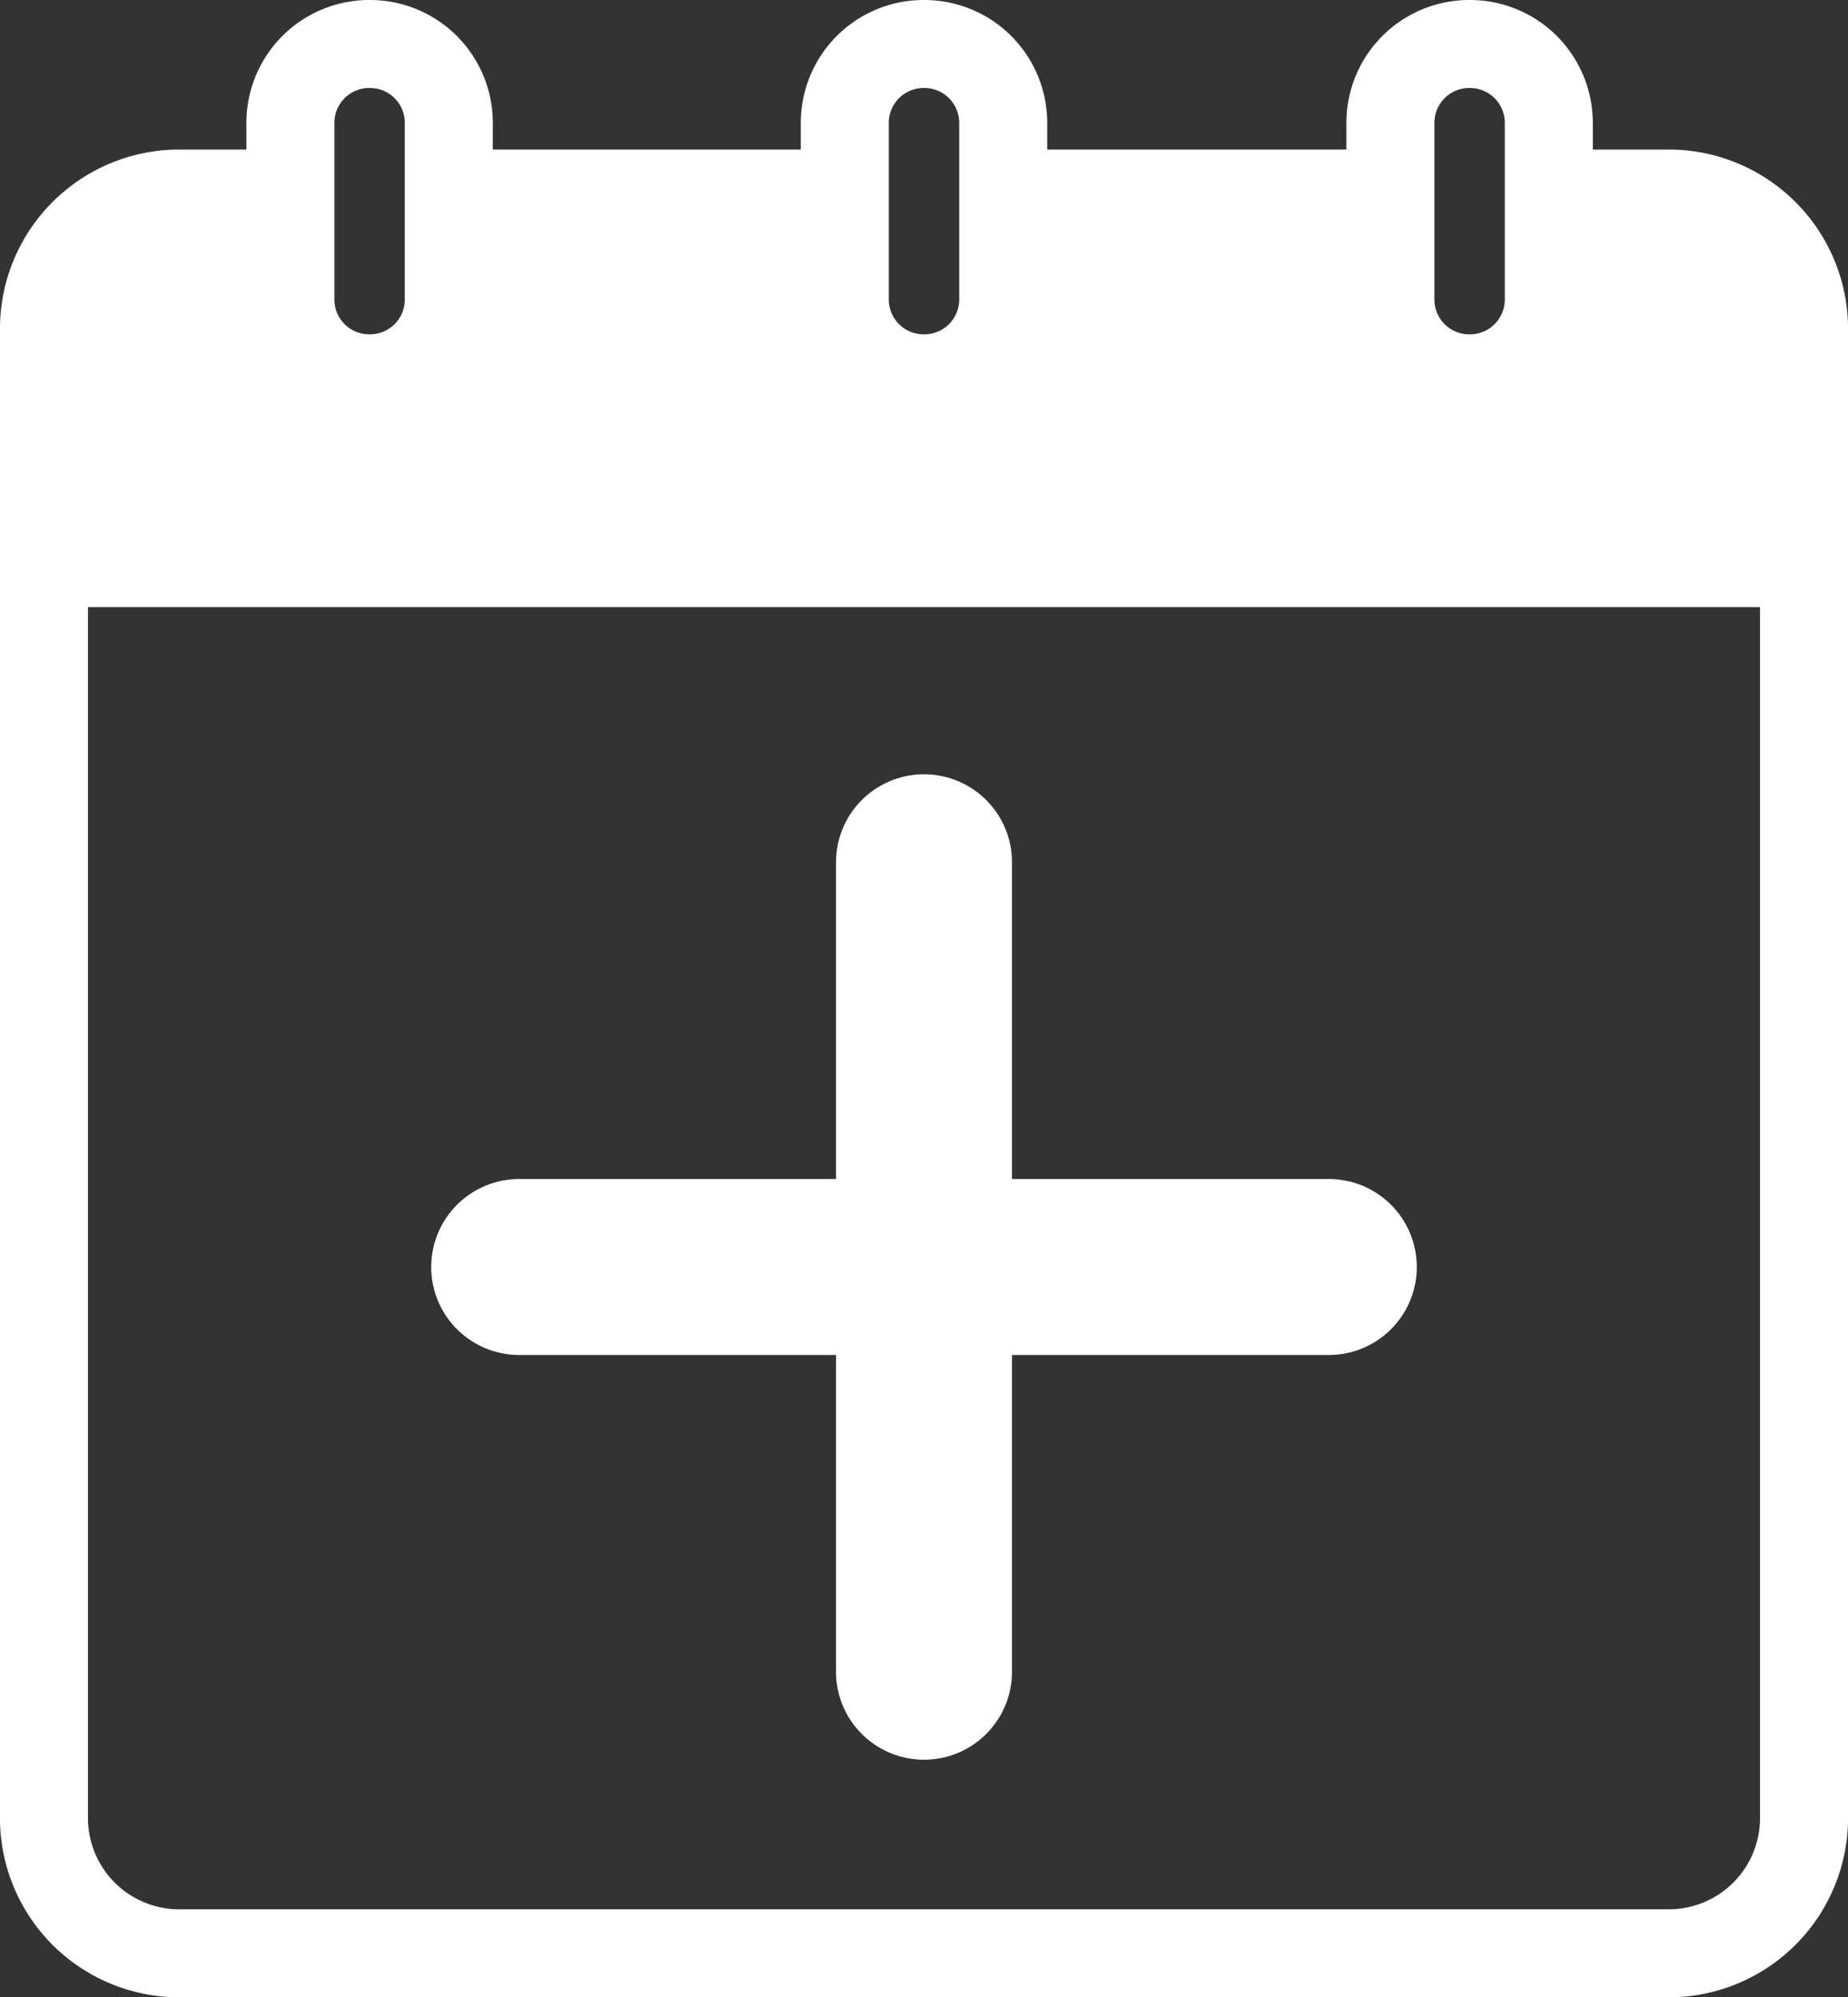
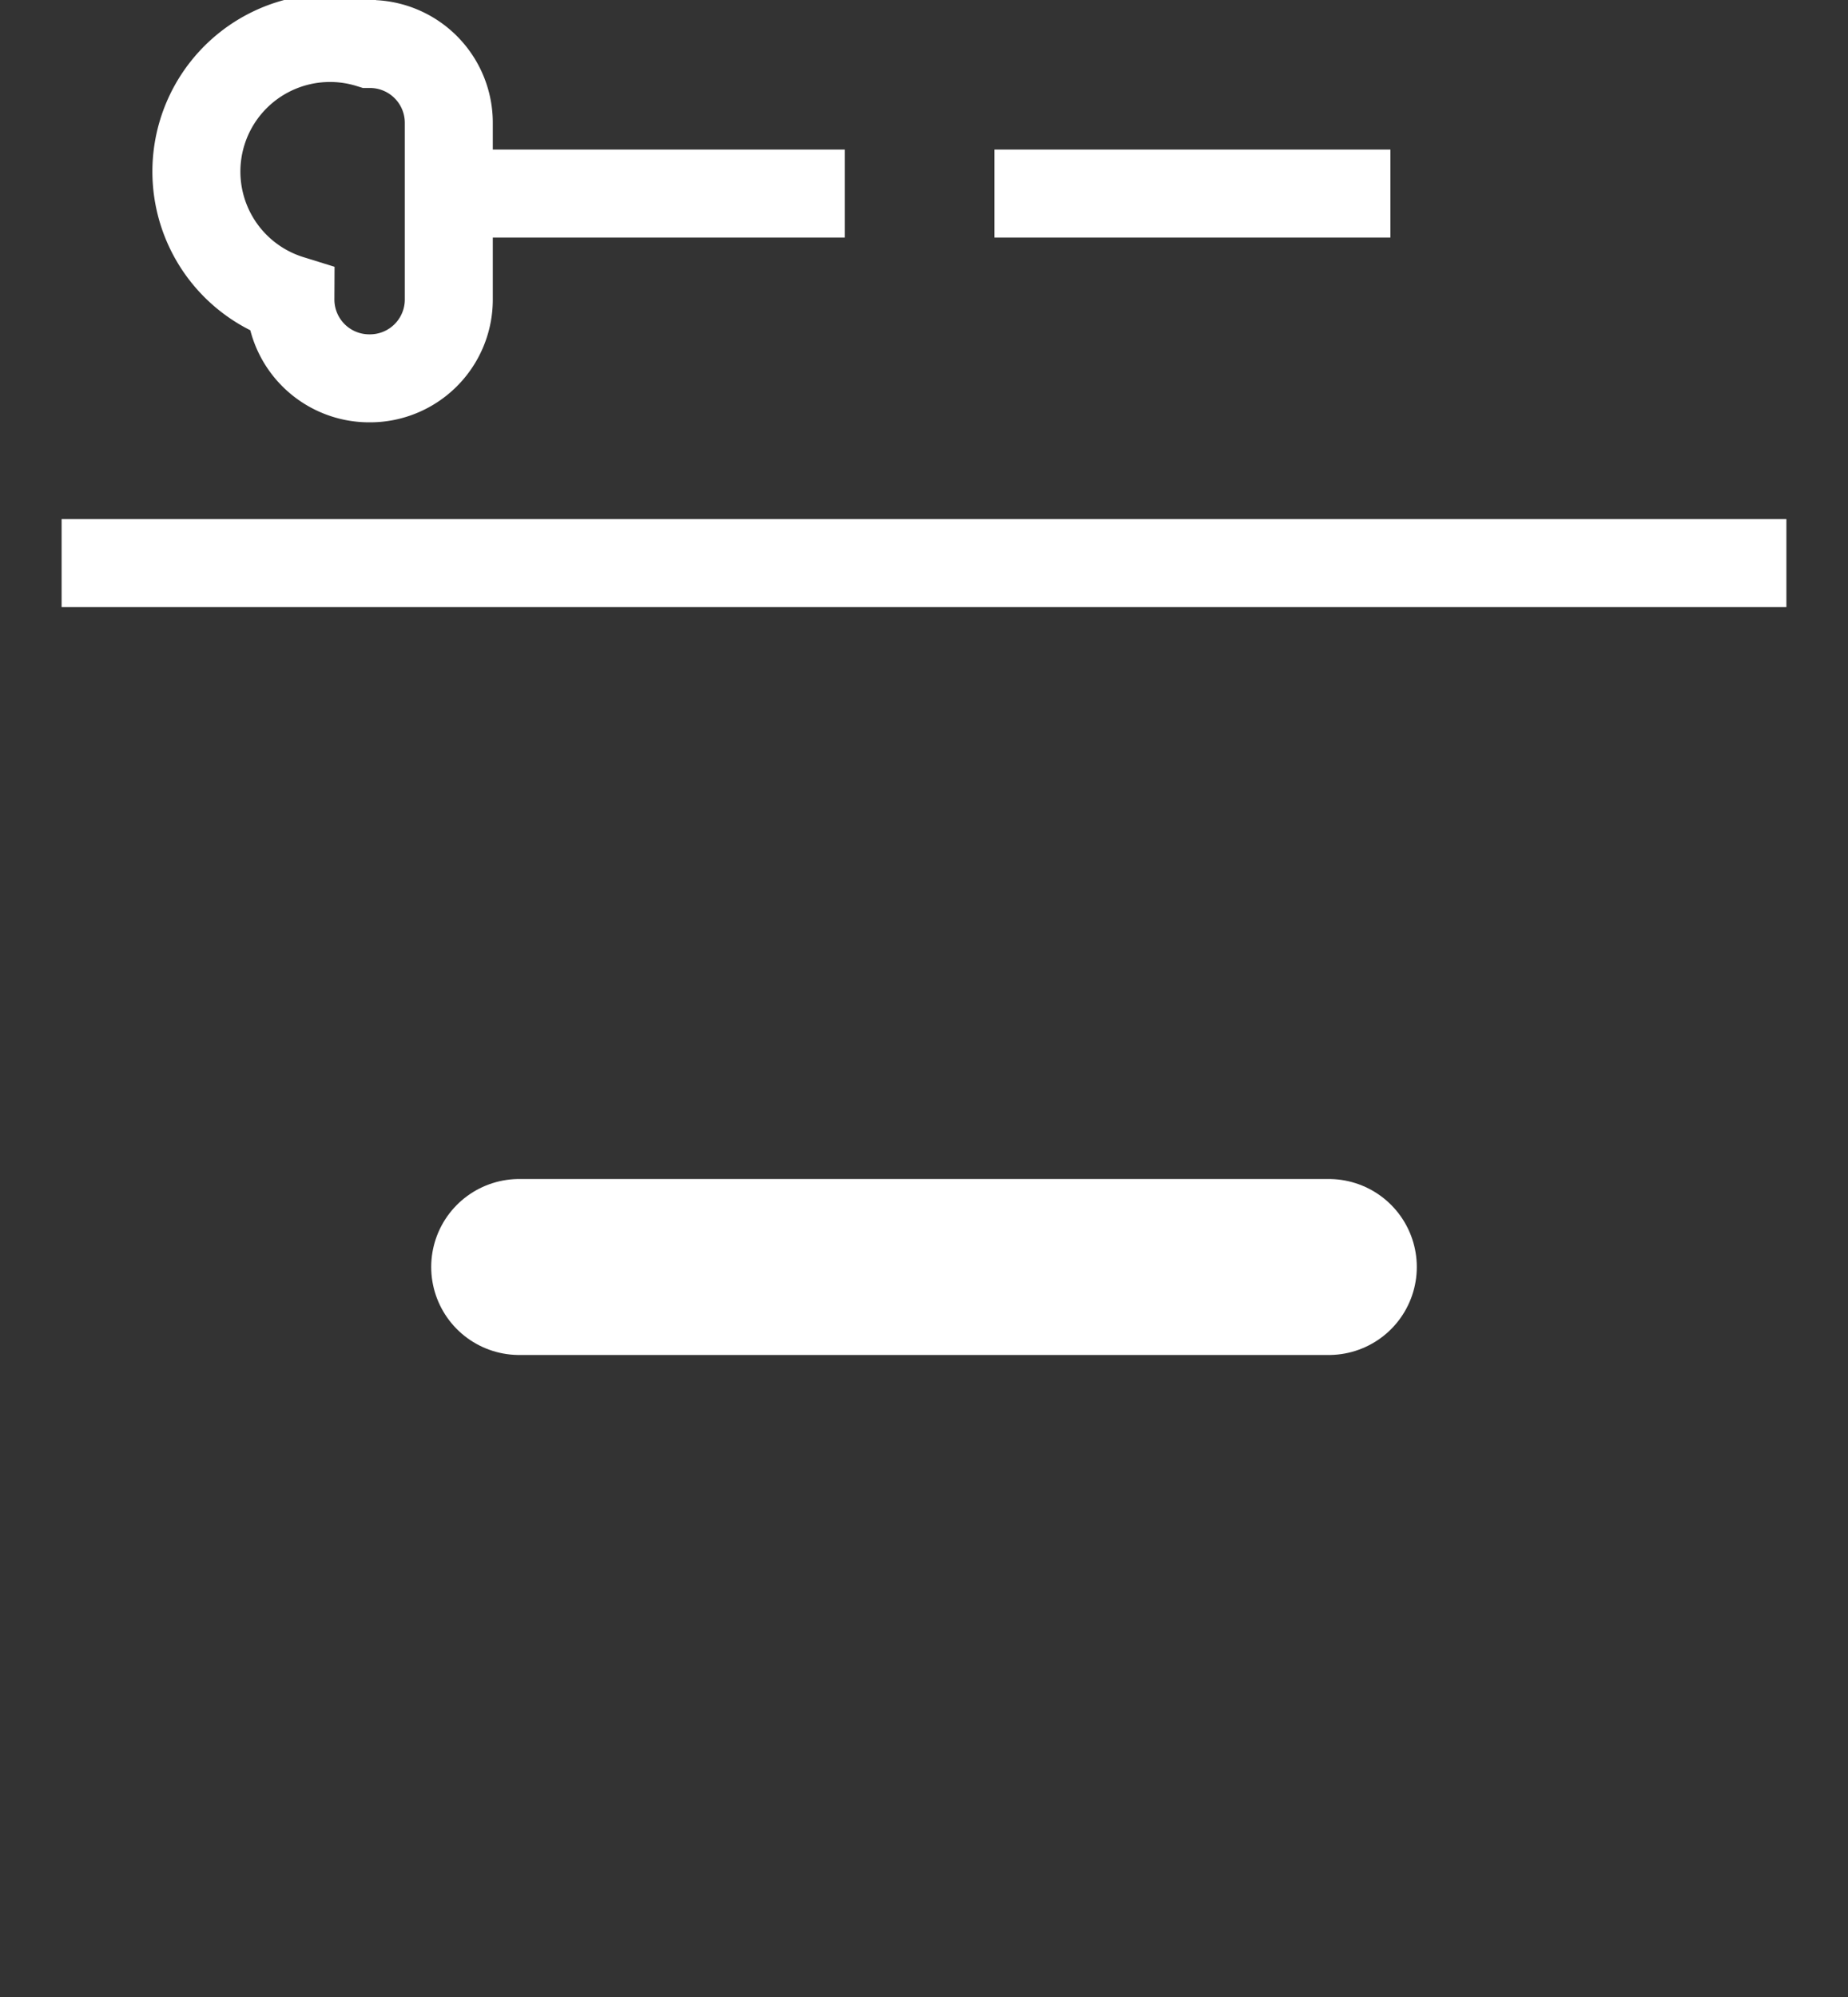
<svg xmlns="http://www.w3.org/2000/svg" width="21" height="22.7" viewBox="0 0 21 22.7">
  <rect x="0" y="0" width="21" height="22.7" fill="#333333" stroke="none" />
  <defs>
    <style>.cls-1,.cls-3{fill:none;stroke:#fff;stroke-miterlimit:10;}.cls-2{fill:#fff;}.cls-3{stroke-linecap:round;stroke-width:2px;}</style>
  </defs>
  <g id="Vrstva_2" data-name="Vrstva 2">
    <g id="Vrstva_1-2" data-name="Vrstva 1">
-       <path class="cls-1" d="M3.3,2.2H2A1.538,1.538,0,0,0,.5,3.7v17A1.538,1.538,0,0,0,2,22.2H19a1.538,1.538,0,0,0,1.5-1.5V3.7A1.538,1.538,0,0,0,19,2.2H17.6" />
      <line class="cls-1" x1="9.6" y1="2.2" x2="5.1" y2="2.2" />
      <line class="cls-1" x1="15.8" y1="2.2" x2="11.3" y2="2.2" />
      <line class="cls-1" x1="0.7" y1="6.4" x2="20.3" y2="6.4" />
-       <path class="cls-2" d="M19,2.2H17.6V3.4a.9.9,0,0,1-1.8,0V2.2H11.3V3.4a.896.896,0,0,1-.9.9.817.817,0,0,1-.8-.9V2.2H5.1V3.4a.9.9,0,1,1-1.8,0V2.2H2A1.538,1.538,0,0,0,.5,3.7V6.4h20V3.7A1.538,1.538,0,0,0,19,2.2Z" />
-       <line class="cls-3" x1="10.5" y1="9.8" x2="10.5" y2="19" />
      <line class="cls-3" x1="5.9" y1="14.4" x2="15.1" y2="14.4" />
-       <path class="cls-1" d="M4.2.5h0a.896.896,0,0,1,.9.9v2a.896.896,0,0,1-.9.9h0a.896.896,0,0,1-.9-.9v-2A.896.896,0,0,1,4.2.5Z" />
-       <path class="cls-1" d="M10.5.5h0a.896.896,0,0,1,.9.9v2a.896.896,0,0,1-.9.9h0a.896.896,0,0,1-.9-.9v-2A.896.896,0,0,1,10.5.5Z" />
-       <path class="cls-1" d="M16.7.5h0a.896.896,0,0,1,.9.9v2a.896.896,0,0,1-.9.9h0a.896.896,0,0,1-.9-.9v-2A.896.896,0,0,1,16.7.5Z" />
+       <path class="cls-1" d="M4.2.5h0a.896.896,0,0,1,.9.9v2a.896.896,0,0,1-.9.9h0a.896.896,0,0,1-.9-.9A.896.896,0,0,1,4.2.5Z" />
    </g>
  </g>
</svg>